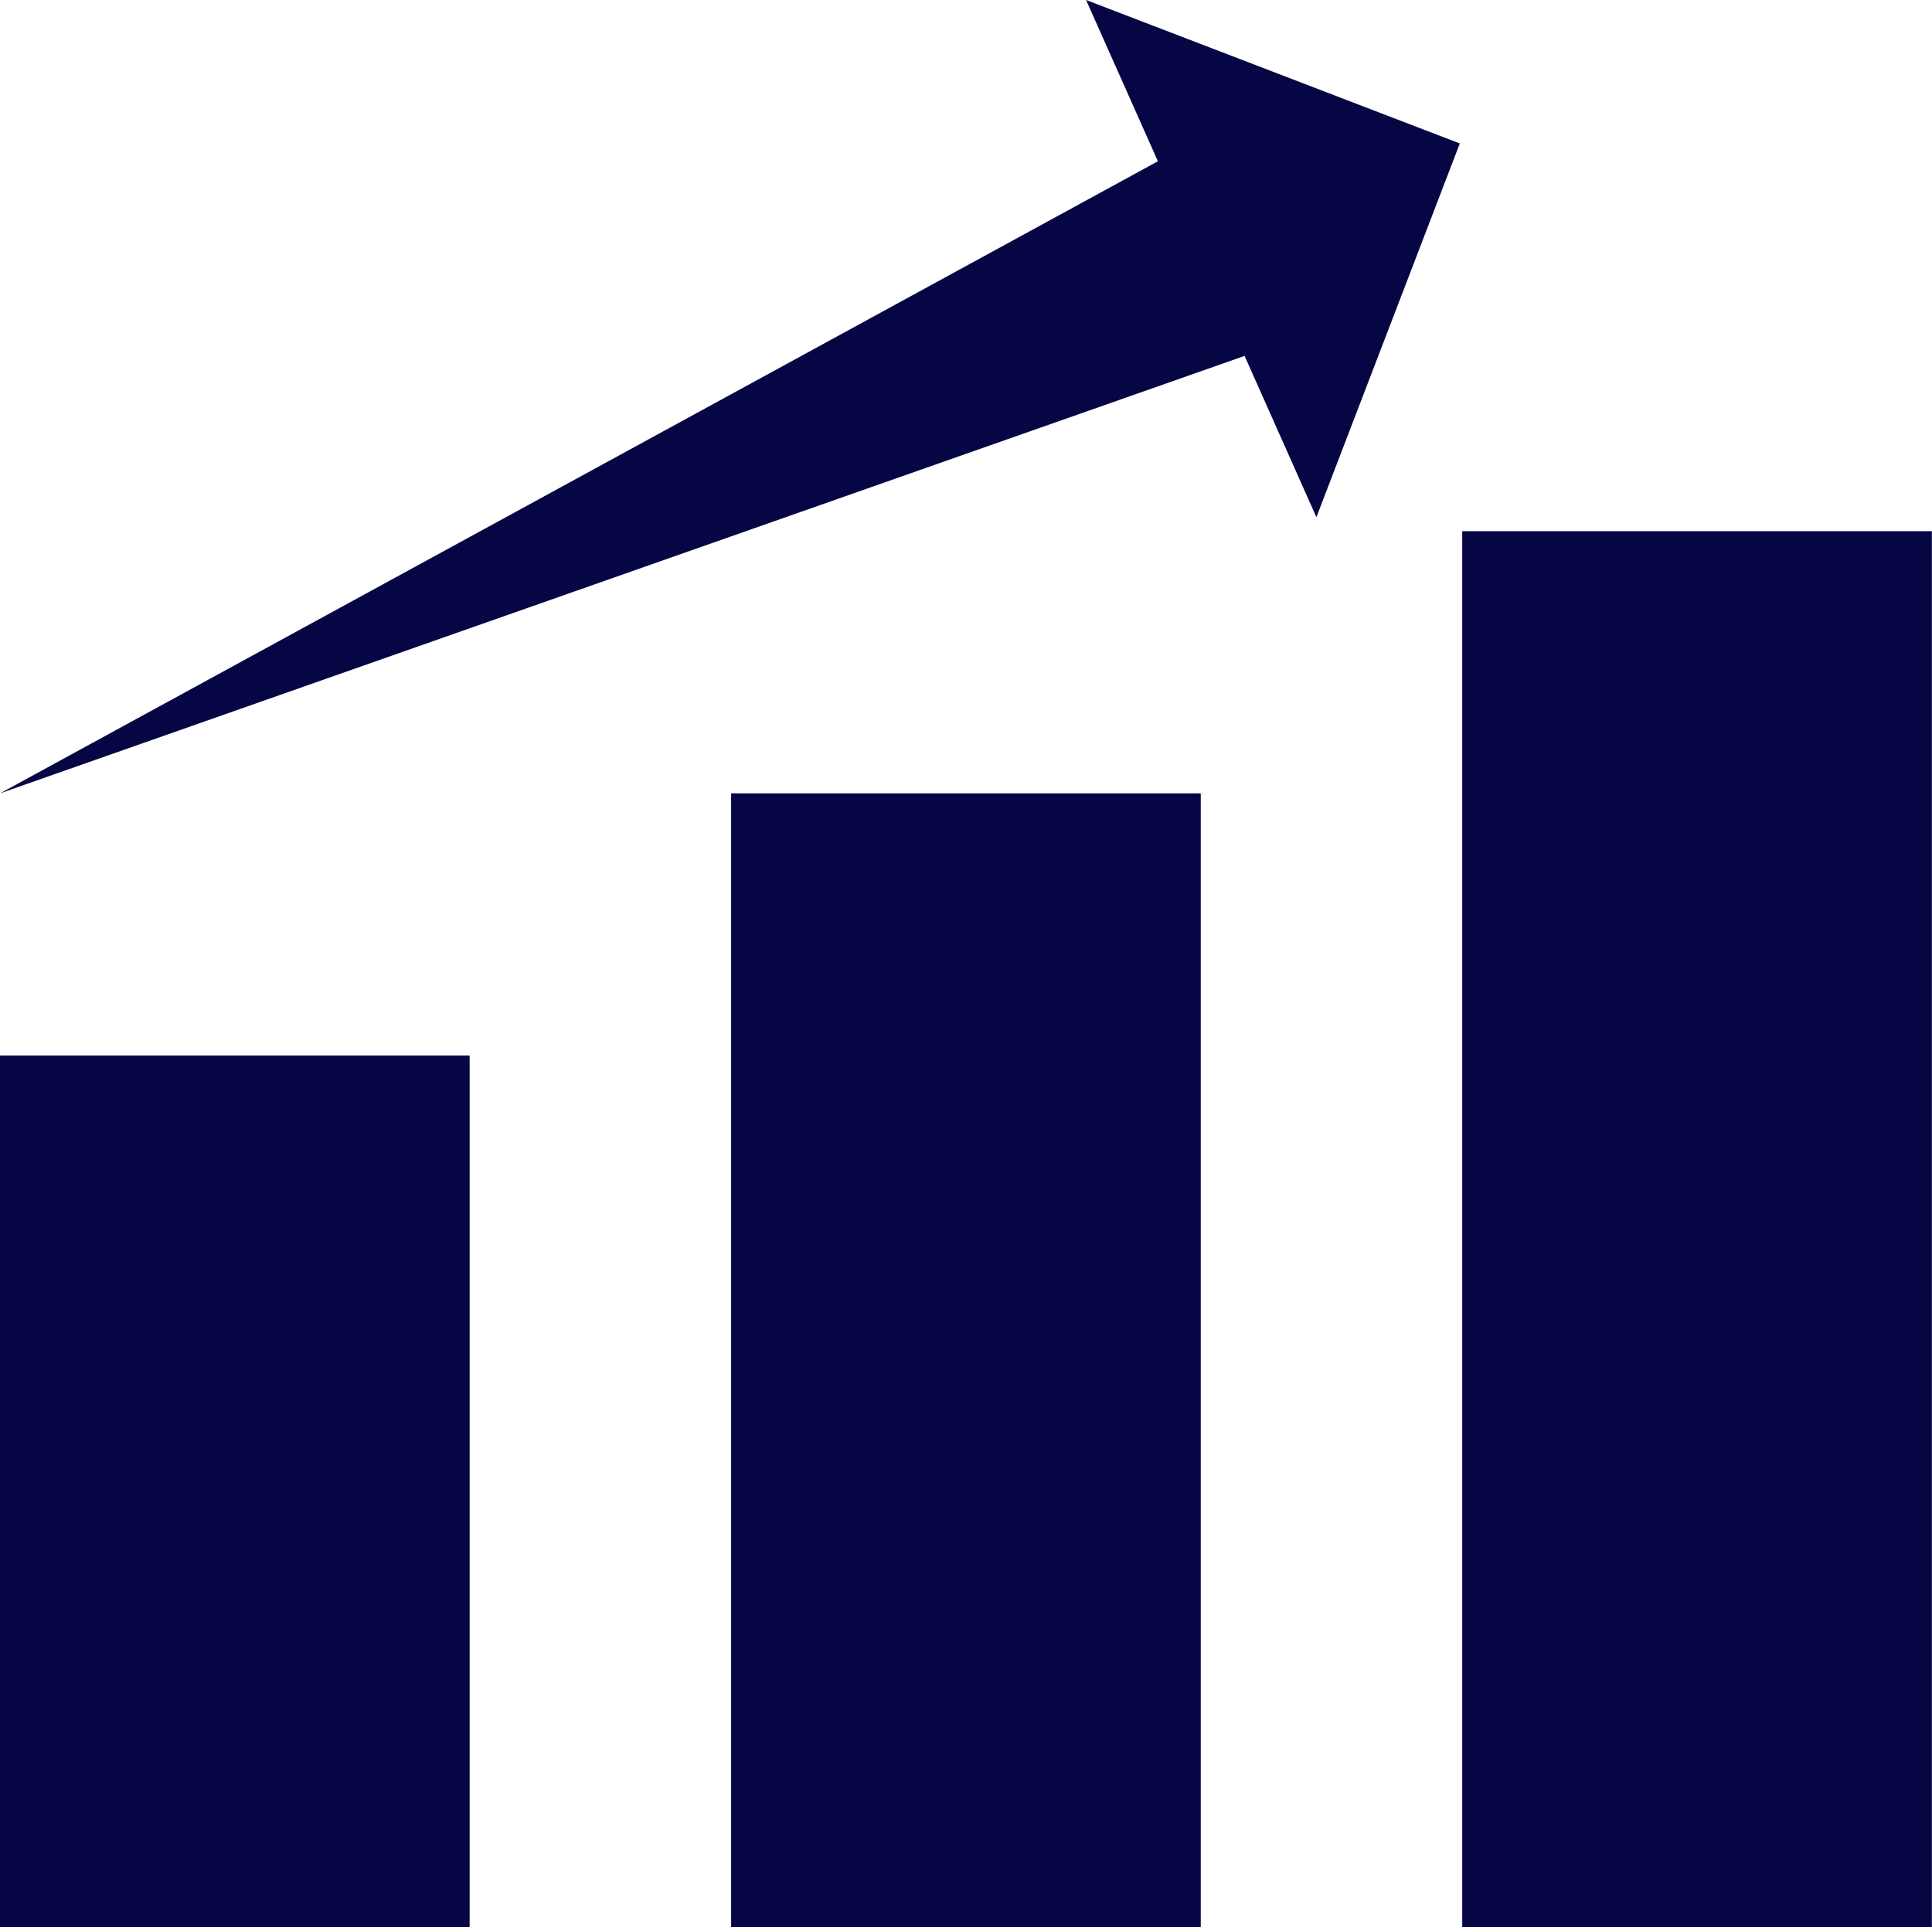
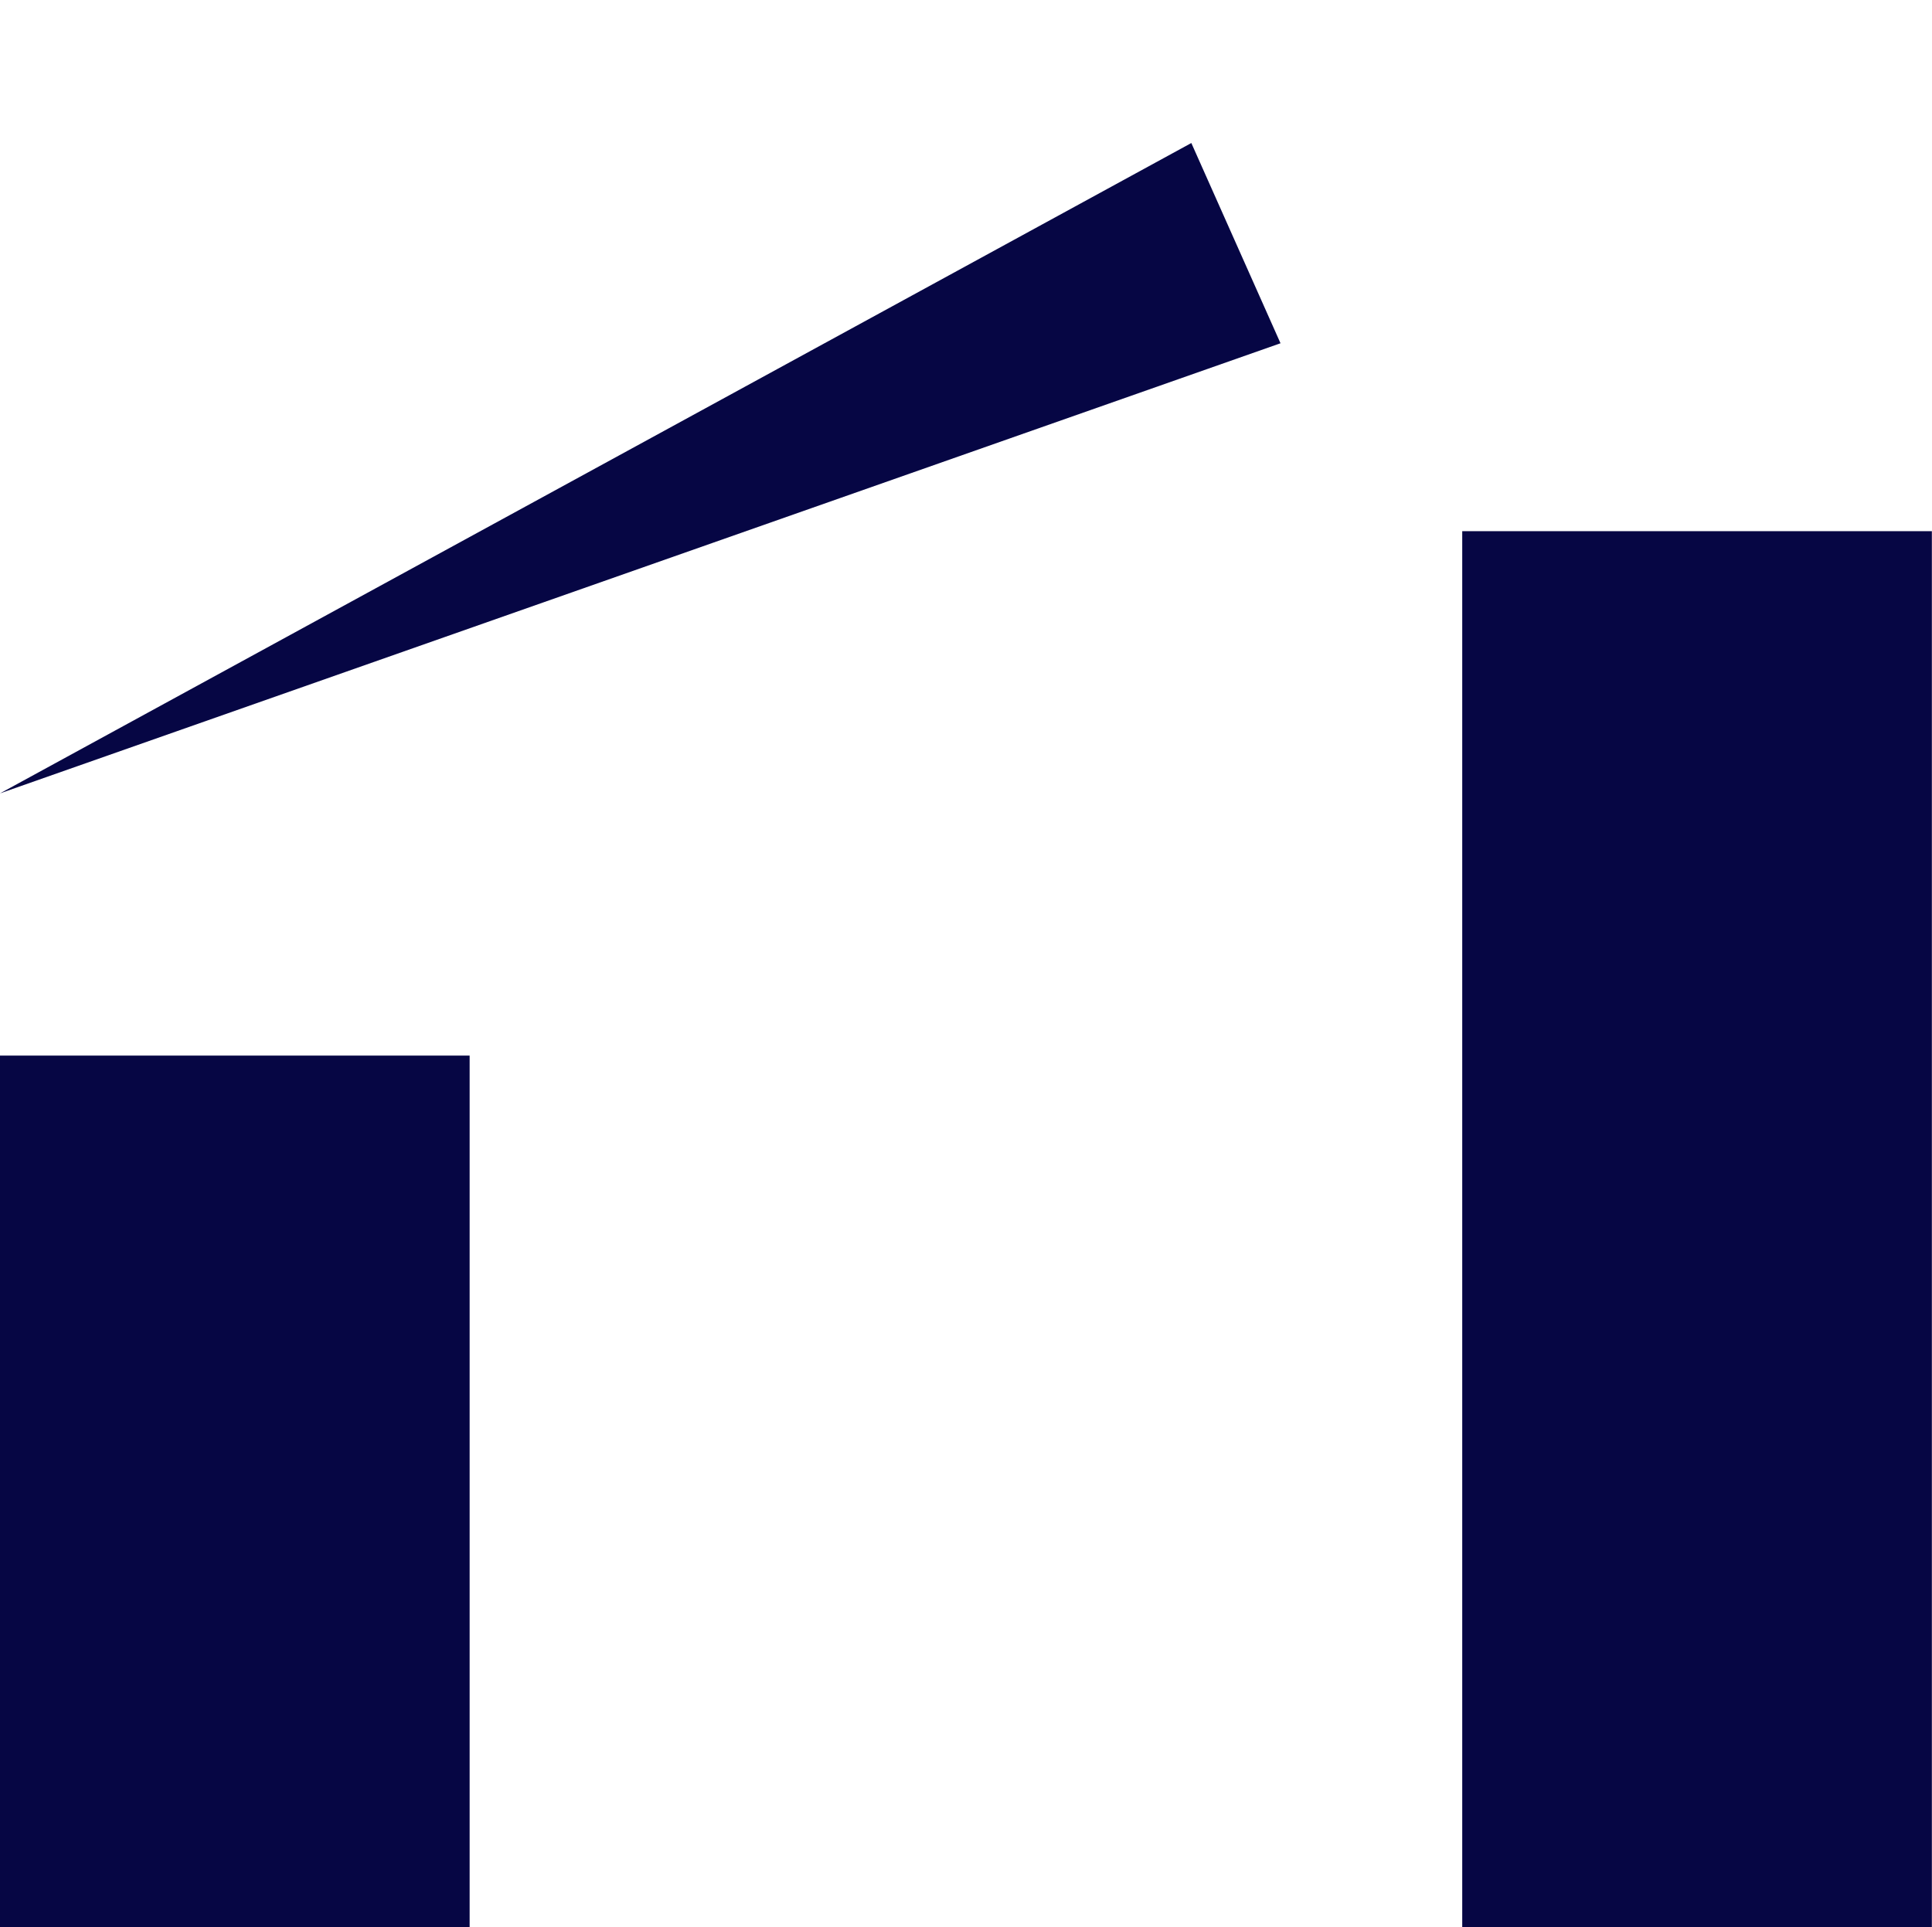
<svg xmlns="http://www.w3.org/2000/svg" fill="#000000" height="579.3" preserveAspectRatio="xMidYMid meet" version="1" viewBox="0.0 -0.0 580.6 579.3" width="580.6" zoomAndPan="magnify">
  <defs>
    <clipPath id="a">
      <path d="M 0 317 L 142 317 L 142 579.289 L 0 579.289 Z M 0 317" />
    </clipPath>
    <clipPath id="b">
-       <path d="M 219 238 L 361 238 L 361 579.289 L 219 579.289 Z M 219 238" />
+       <path d="M 219 238 L 361 579.289 L 219 579.289 Z M 219 238" />
    </clipPath>
    <clipPath id="c">
      <path d="M 439 159 L 580.559 159 L 580.559 579.289 L 439 579.289 Z M 439 159" />
    </clipPath>
  </defs>
  <g>
    <g clip-path="url(#a)" id="change1_1">
      <path d="M 0 579.289 L 141.133 579.289 L 141.133 317.285 L 0 317.285 L 0 579.289" fill="#060644" />
    </g>
    <g clip-path="url(#b)" id="change1_5">
-       <path d="M 219.715 579.289 L 360.848 579.289 L 360.848 238.469 L 219.715 238.469 L 219.715 579.289" fill="#060644" />
-     </g>
+       </g>
    <g clip-path="url(#c)" id="change1_2">
      <path d="M 439.426 579.289 L 580.562 579.289 L 580.562 159.652 L 439.426 159.652 L 439.426 579.289" fill="#060644" />
    </g>
    <g id="change1_3">
      <path d="M 384.816 103.176 L 0 238.469 L 358.016 42.988 Z M 384.816 103.176" fill="#060644" />
    </g>
    <g id="change1_4">
-       <path d="M 395.602 155.449 L 326.383 -0.004 L 438.699 43.121 Z M 395.602 155.449" fill="#060644" />
-     </g>
+       </g>
  </g>
</svg>